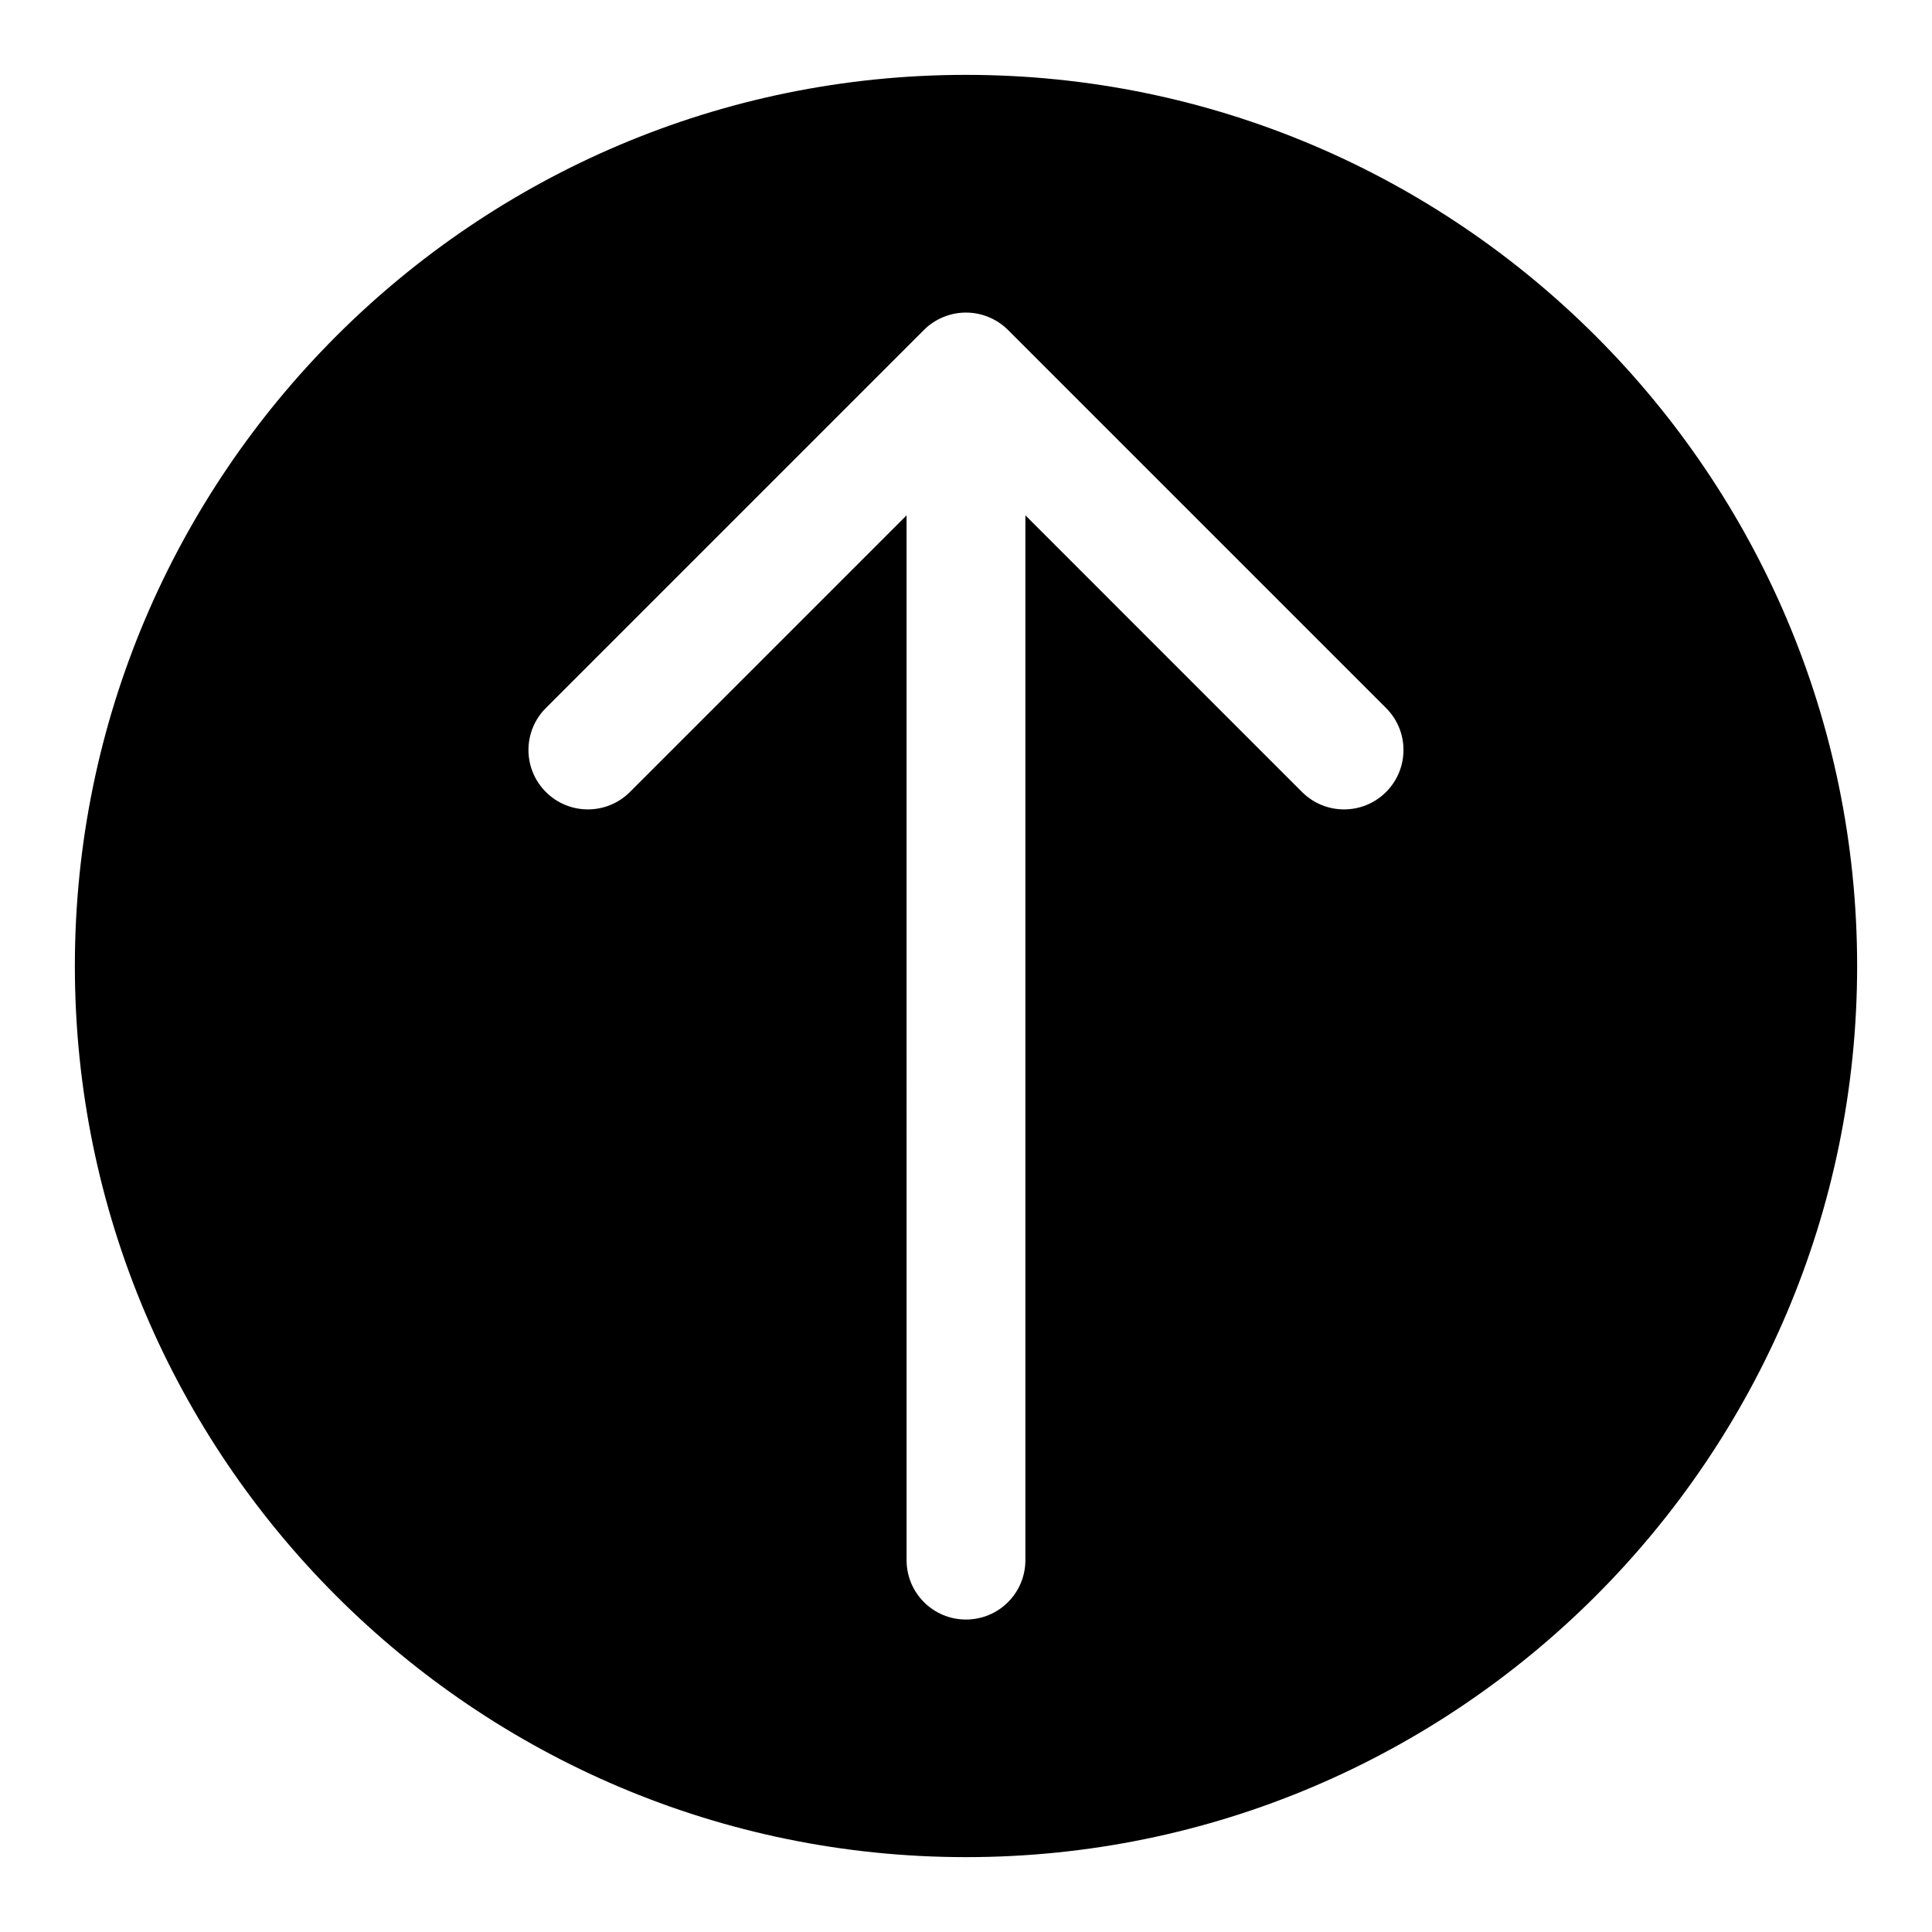
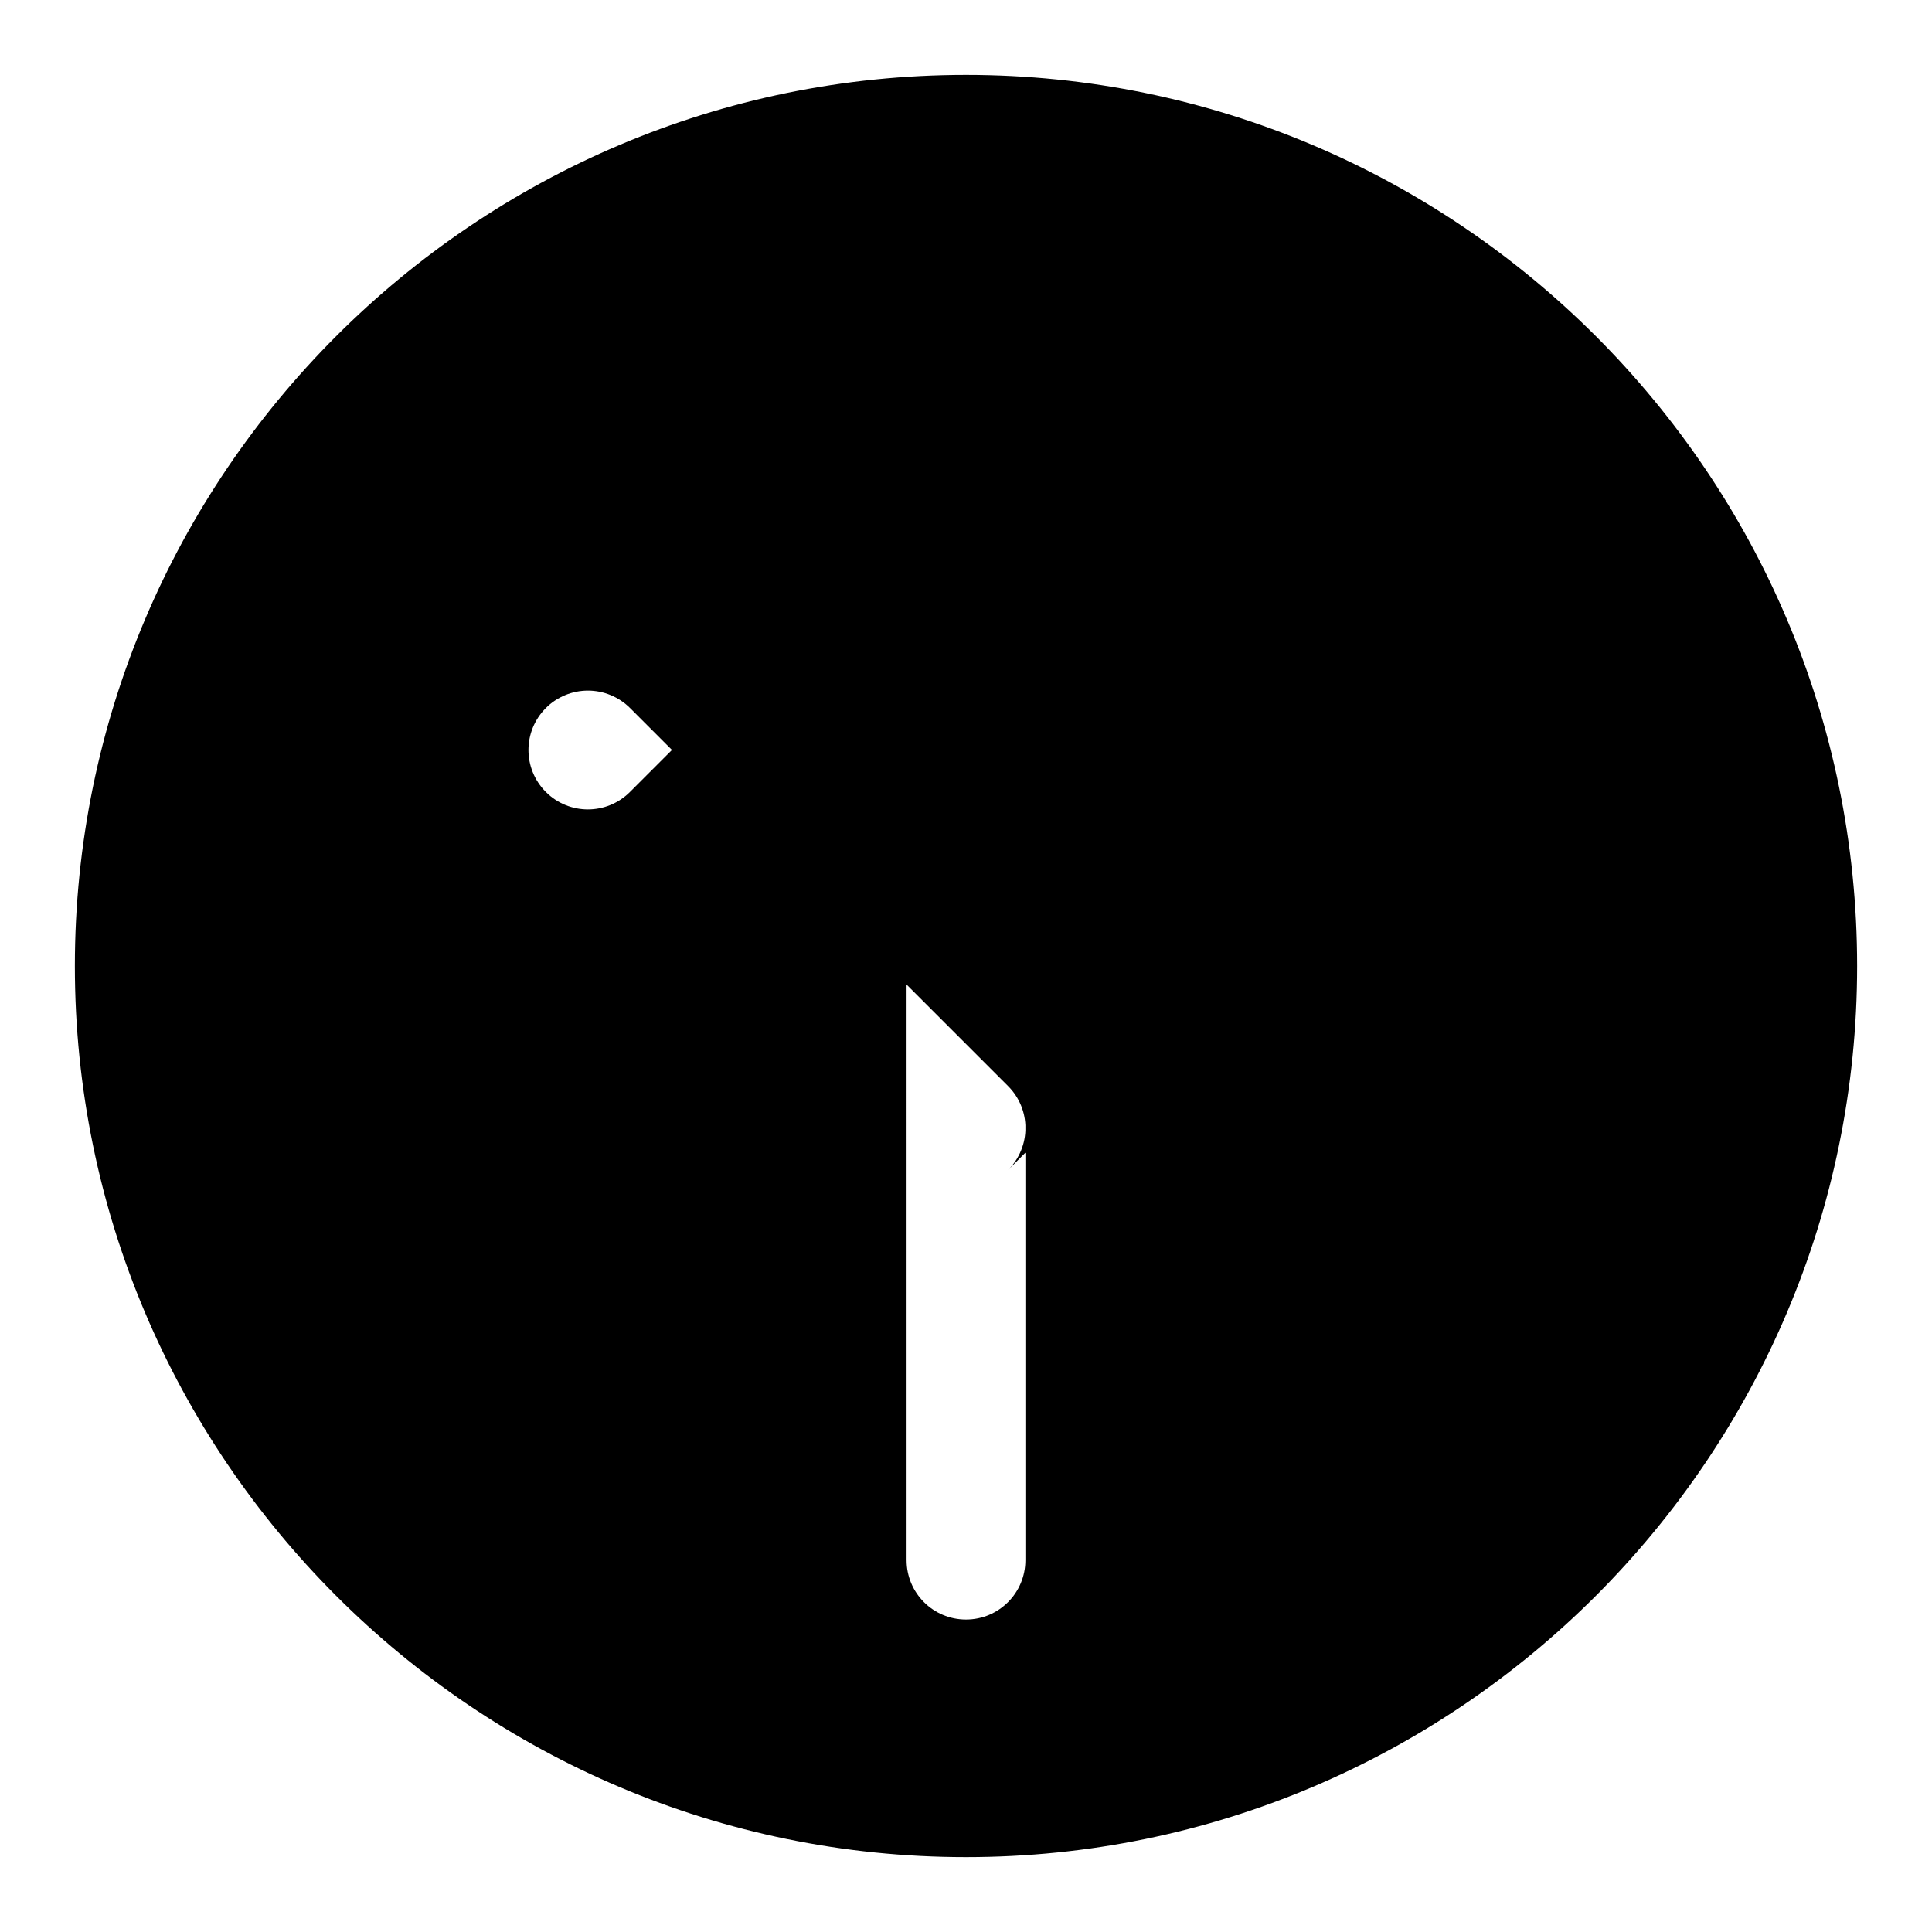
<svg xmlns="http://www.w3.org/2000/svg" fill="#000000" width="800px" height="800px" version="1.1" viewBox="144 144 512 512">
-   <path d="m400 163.84c-130.22 0-236.16 105.95-236.16 236.16s105.94 236.16 236.16 236.16 236.16-105.94 236.16-236.16c0.004-130.22-105.94-236.16-236.16-236.16zm111.32 190.05c-3.07 3.07-7.102 4.613-11.133 4.613s-8.062-1.543-11.133-4.613l-73.316-73.32v276.88c0 8.707-7.039 15.742-15.742 15.742-8.707 0-15.742-7.039-15.742-15.742l-0.004-276.88-73.32 73.32c-3.07 3.07-7.102 4.613-11.133 4.613s-8.062-1.543-11.133-4.613c-6.156-6.156-6.156-16.105 0-22.262l100.18-100.18c1.449-1.465 3.195-2.613 5.133-3.418 3.84-1.59 8.188-1.59 12.027 0 1.938 0.805 3.668 1.953 5.133 3.418l100.18 100.18c6.16 6.141 6.16 16.105 0.004 22.262z" />
+   <path d="m400 163.84c-130.22 0-236.16 105.95-236.16 236.16s105.94 236.16 236.16 236.16 236.16-105.94 236.16-236.16c0.004-130.22-105.94-236.16-236.16-236.16zm111.32 190.05c-3.07 3.07-7.102 4.613-11.133 4.613s-8.062-1.543-11.133-4.613l-73.316-73.32v276.88c0 8.707-7.039 15.742-15.742 15.742-8.707 0-15.742-7.039-15.742-15.742l-0.004-276.88-73.32 73.32c-3.07 3.07-7.102 4.613-11.133 4.613s-8.062-1.543-11.133-4.613c-6.156-6.156-6.156-16.105 0-22.262c1.449-1.465 3.195-2.613 5.133-3.418 3.84-1.59 8.188-1.59 12.027 0 1.938 0.805 3.668 1.953 5.133 3.418l100.18 100.18c6.16 6.141 6.16 16.105 0.004 22.262z" />
</svg>